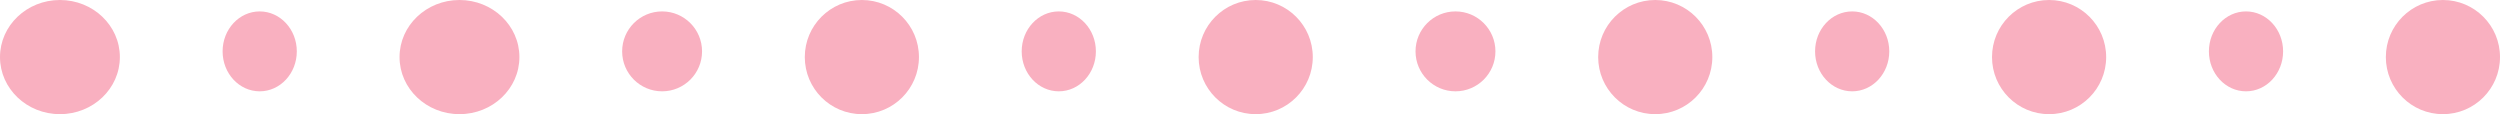
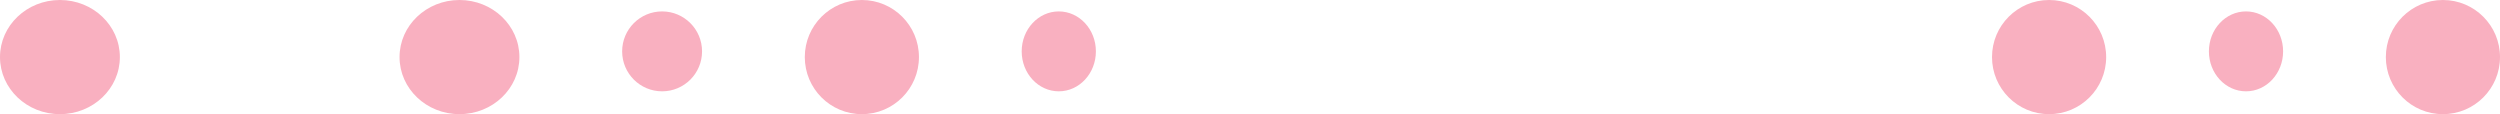
<svg xmlns="http://www.w3.org/2000/svg" width="438" height="20" viewBox="0 0 438 20" fill="none">
  <ellipse cx="10.5" cy="10" rx="10.5" ry="10" fill="#F9B0C0" />
  <ellipse cx="80.5" cy="10" rx="10.5" ry="10" fill="#F9B0C0" />
  <circle cx="151" cy="10" r="10" fill="#F9B0C0" />
-   <circle cx="220" cy="10" r="10" fill="#F9B0C0" />
-   <circle cx="290" cy="10" r="10" fill="#F9B0C0" />
  <circle cx="359" cy="10" r="10" fill="#F9B0C0" />
  <circle cx="428" cy="10" r="10" fill="#F9B0C0" />
-   <ellipse cx="45.5" cy="9" rx="6.5" ry="7" fill="#F9B0C0" />
  <circle cx="116" cy="9" r="7" fill="#F9B0C0" />
  <ellipse cx="185.5" cy="9" rx="6.5" ry="7" fill="#F9B0C0" />
-   <circle cx="255" cy="9" r="7" fill="#F9B0C0" />
-   <ellipse cx="324.5" cy="9" rx="6.5" ry="7" fill="#F9B0C0" />
  <ellipse cx="393.5" cy="9" rx="6.5" ry="7" fill="#F9B0C0" />
</svg>